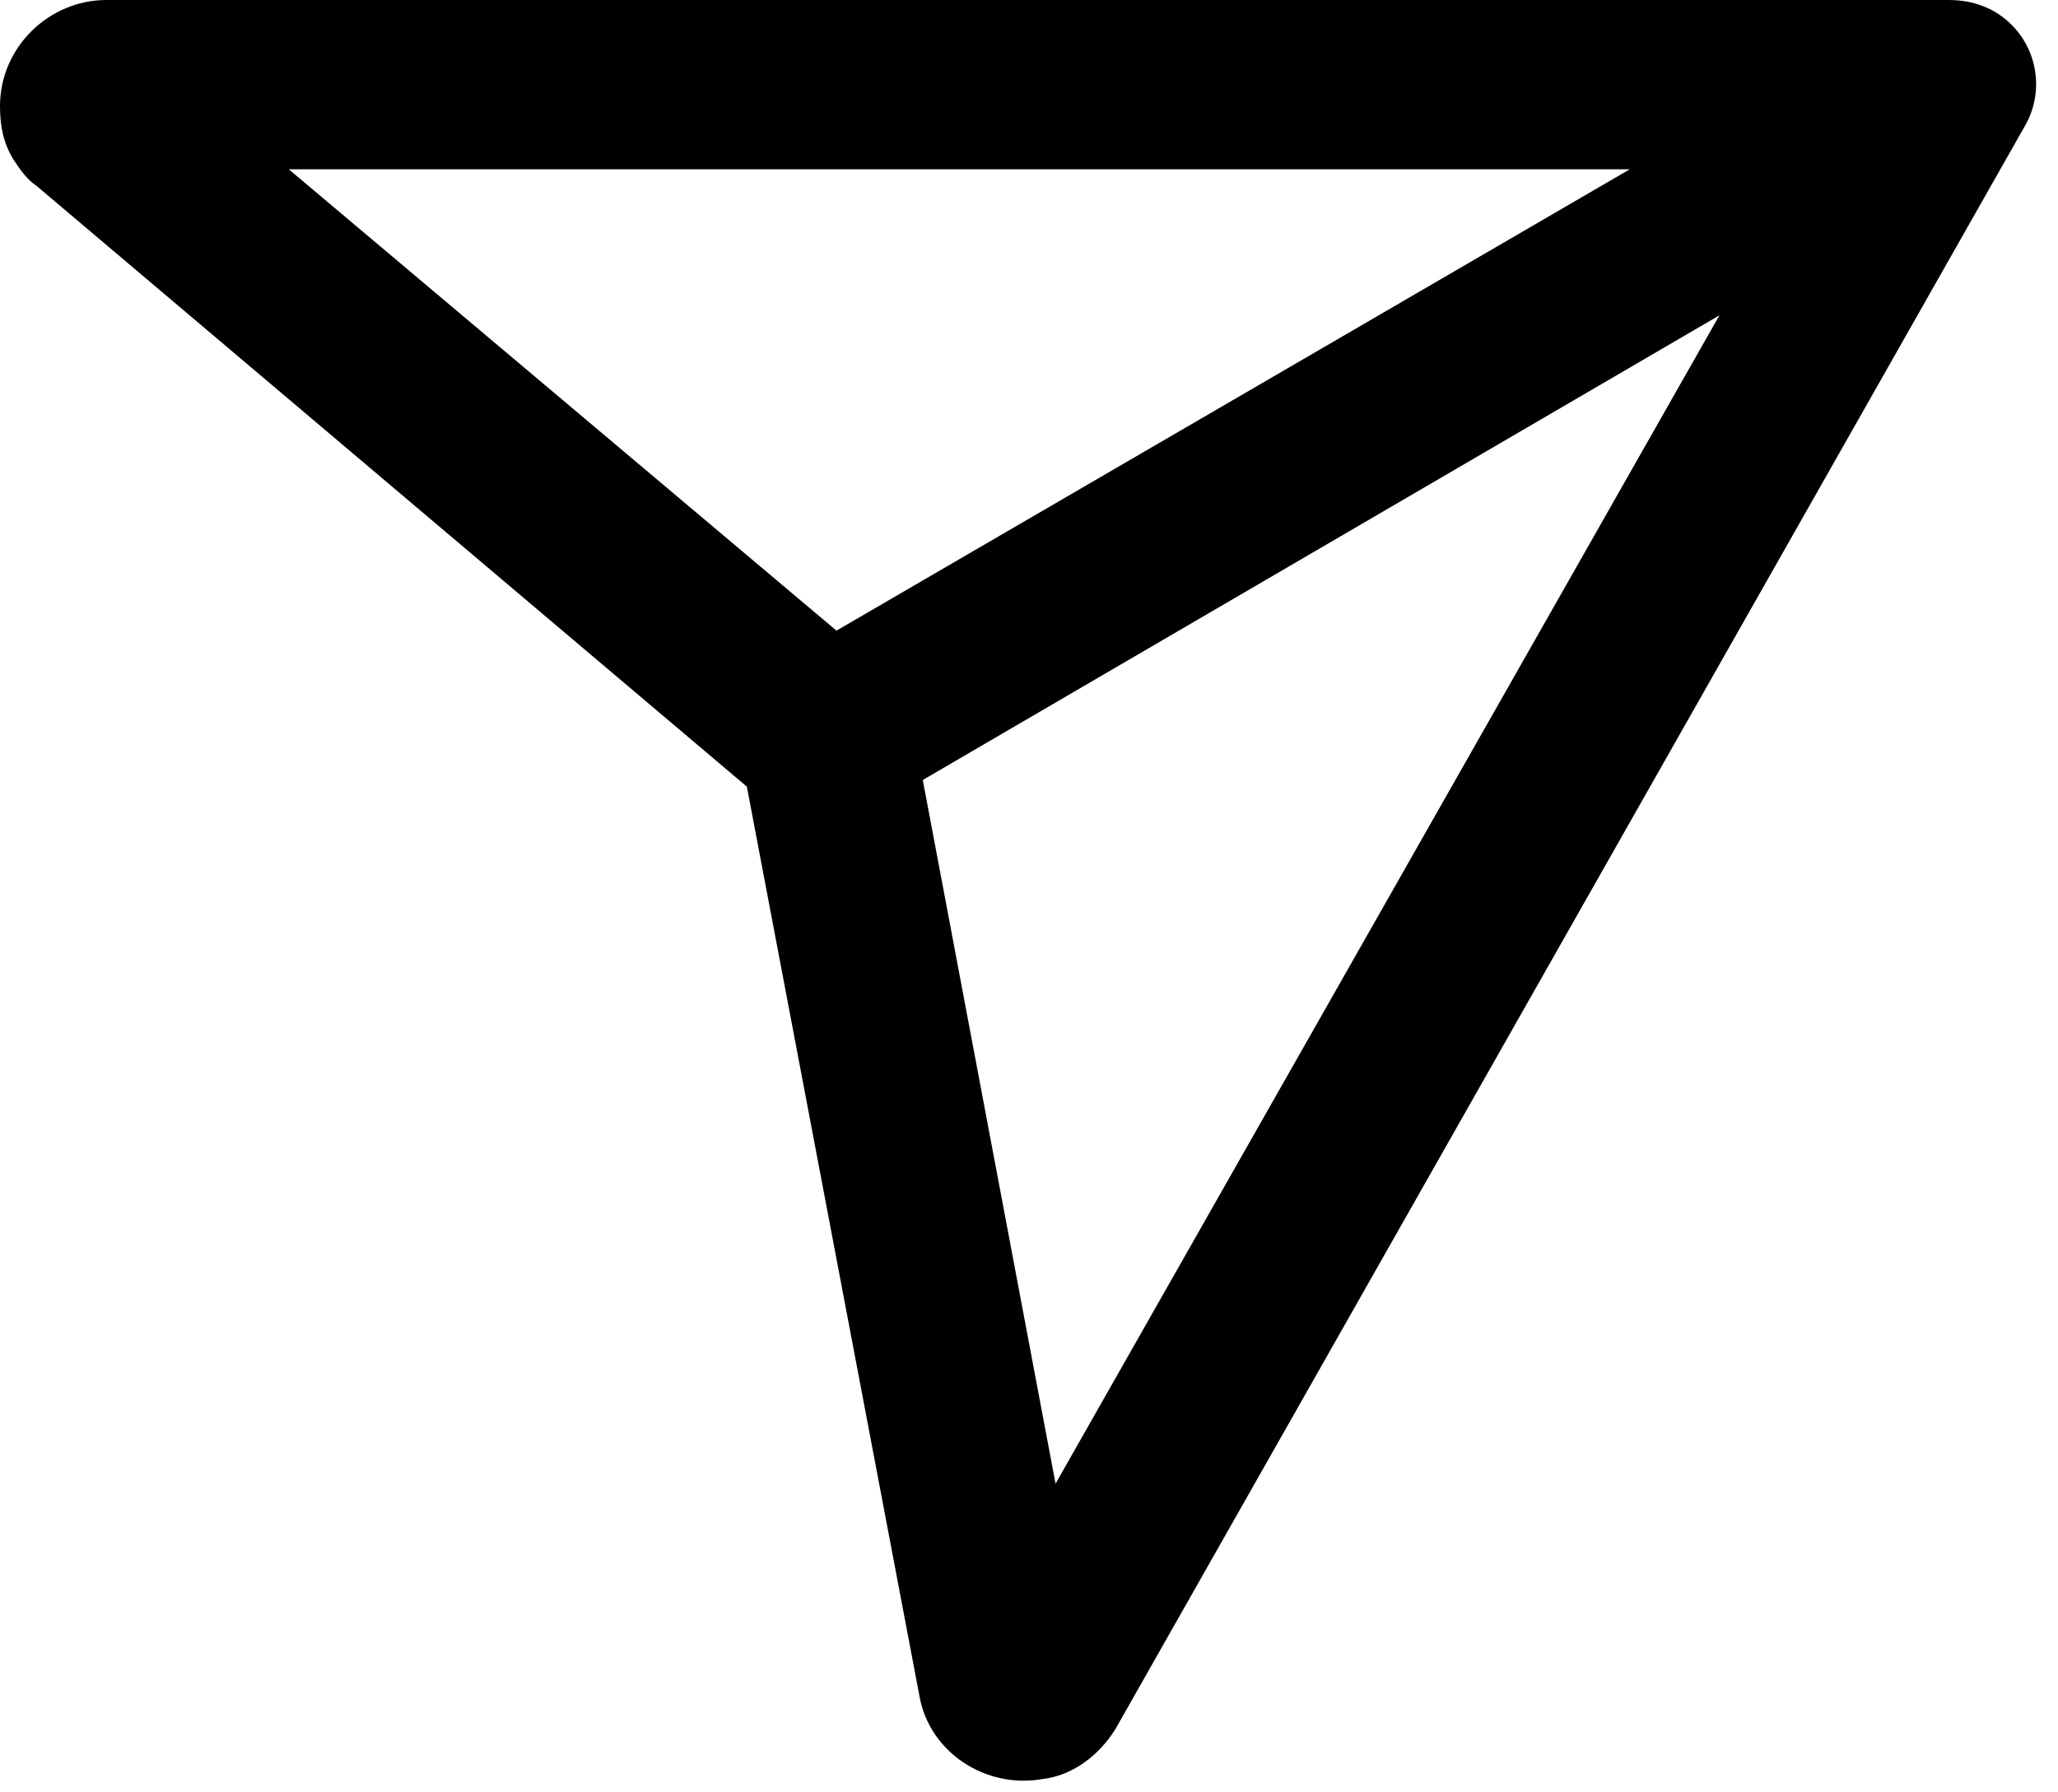
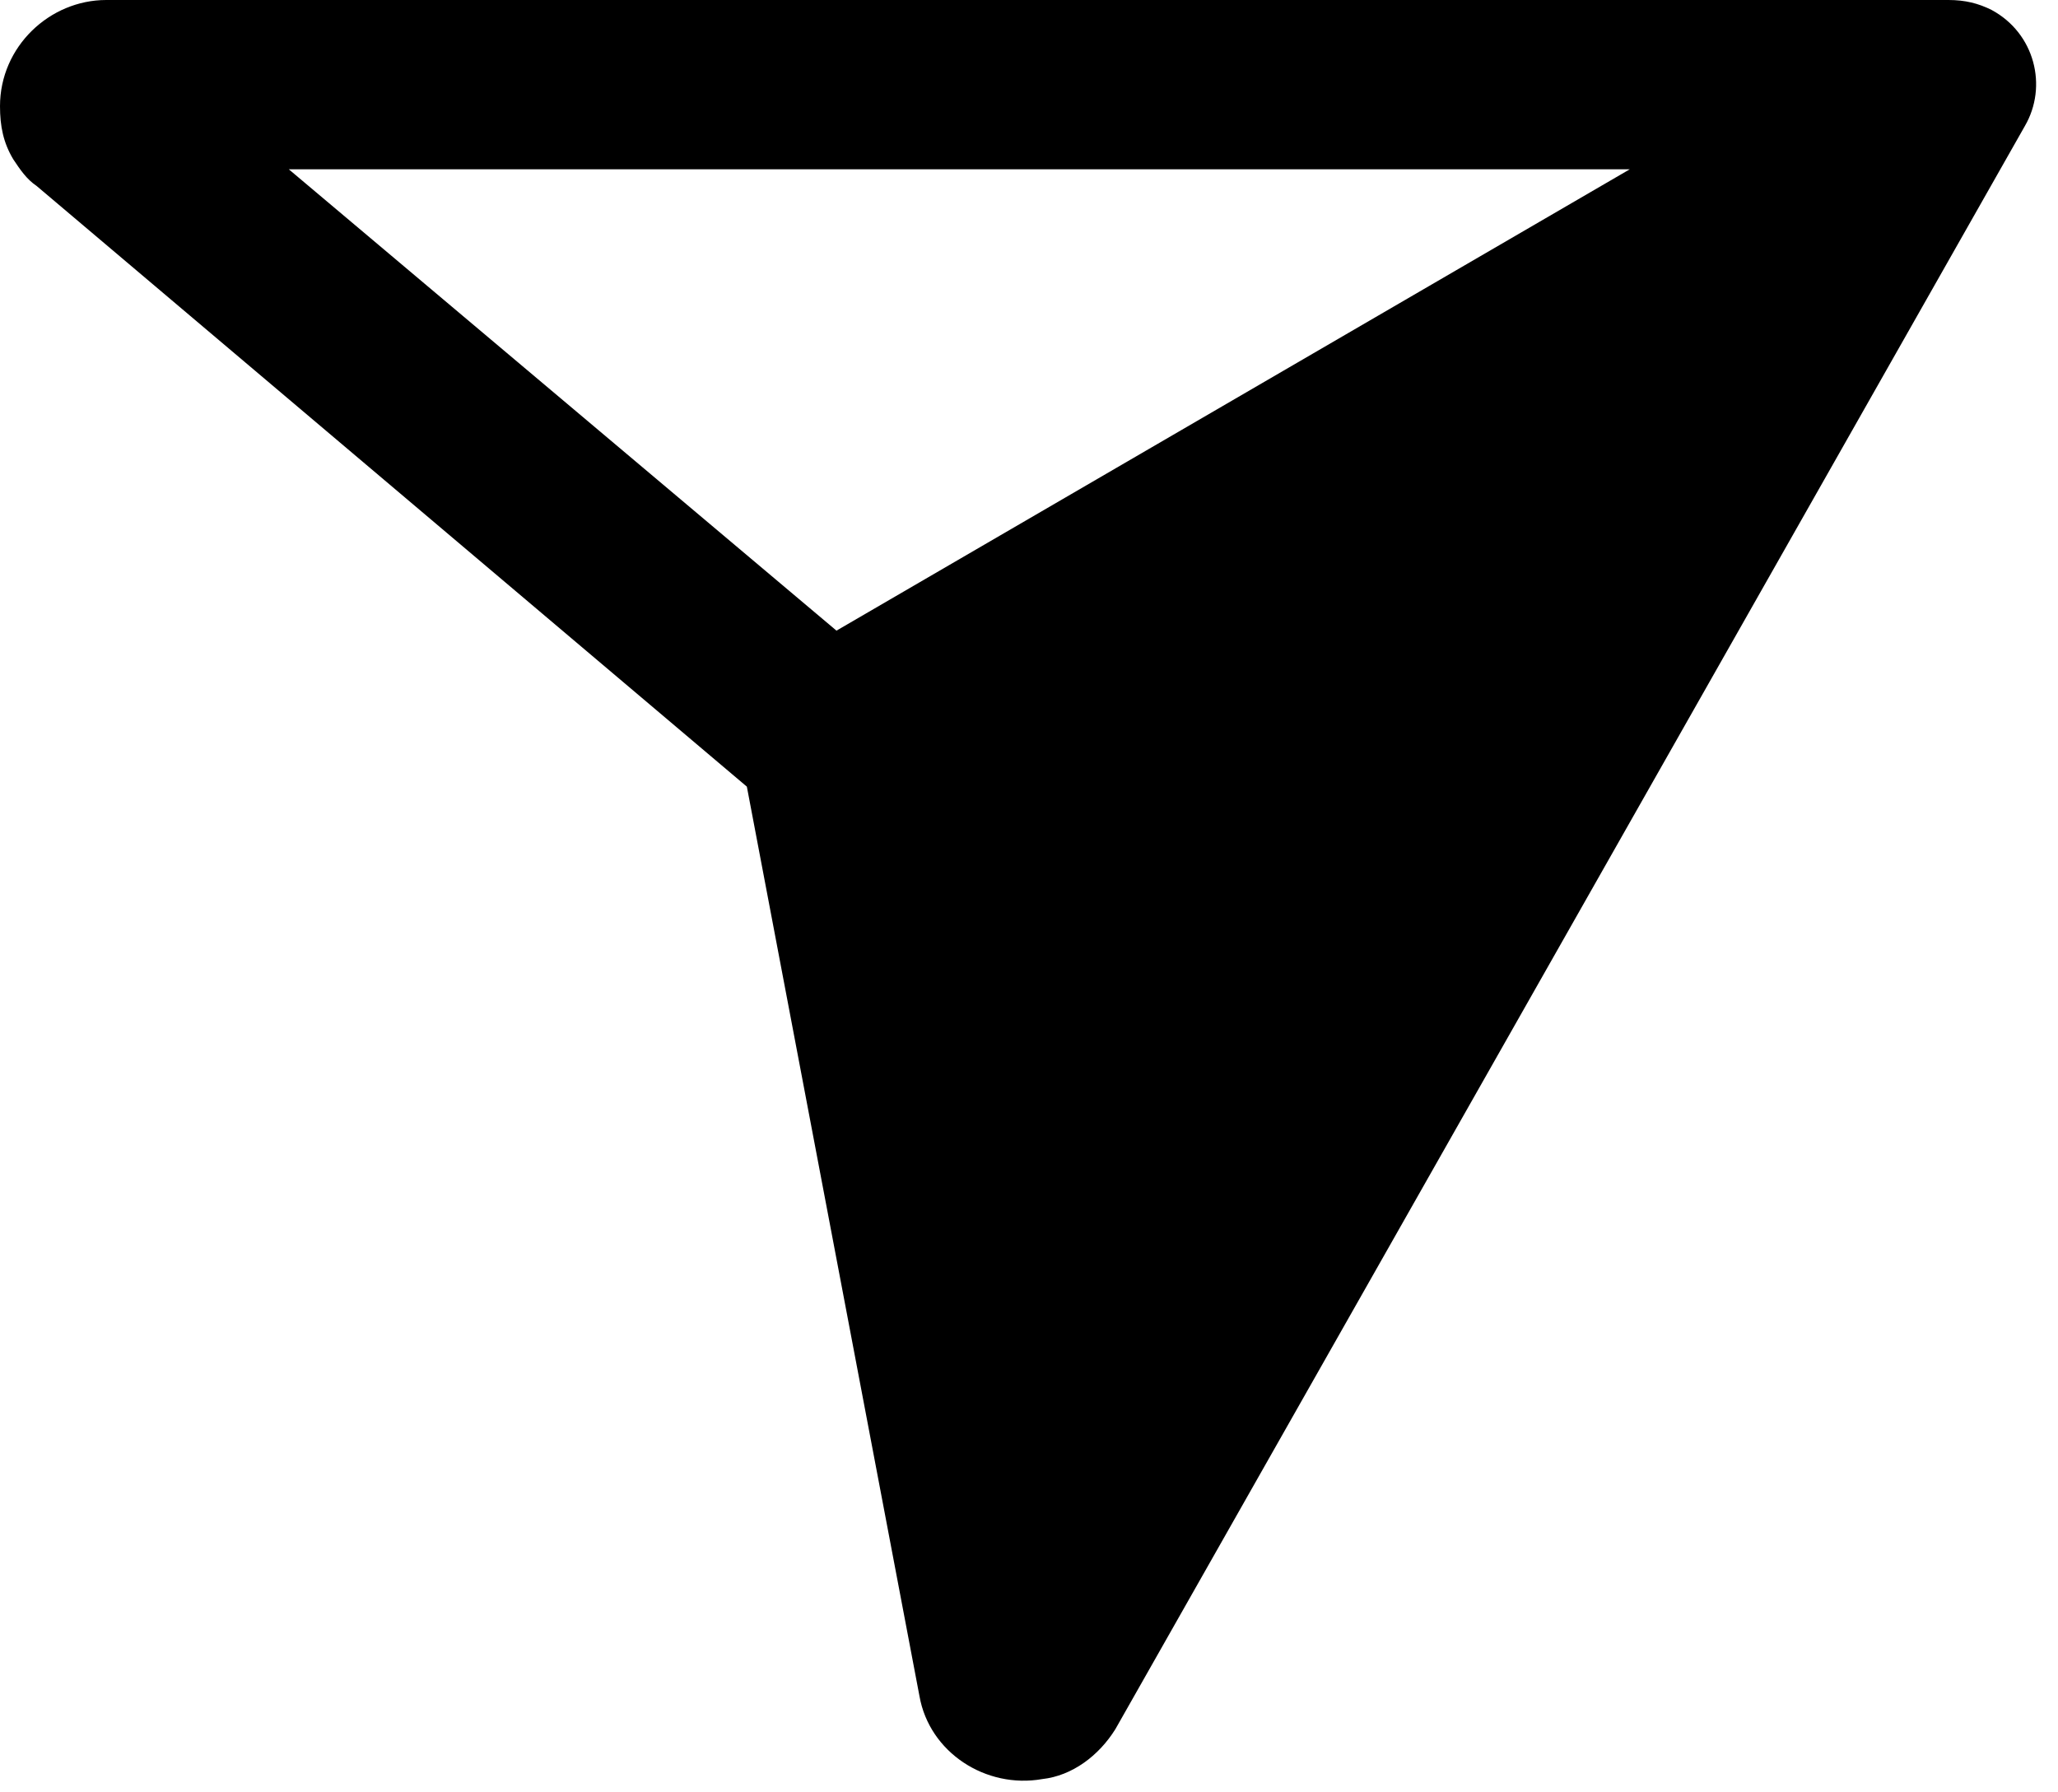
<svg xmlns="http://www.w3.org/2000/svg" width="62" height="54" viewBox="0 0 62 54" fill="none">
-   <path d="M33.6 52.1L61 3.8C61.7 2.6 61.3 1 60 0.3C59.6 0.1 59.2 0 58.7 0H3.2C1.5 0 0 1.4 0 3.2C0 3.8 0.1 4.3 0.4 4.8C0.6 5.1 0.8 5.4 1.1 5.6L22.5 23.7L27.7 51.1C28 52.8 29.7 53.9 31.4 53.6C32.3 53.5 33.1 52.9 33.6 52.1ZM25.2 19L8.7 5.1H49.1L25.2 19ZM27.8 23.5L51.8 9.5L31.8 44.7L27.8 23.5Z" fill="black" />
+   <path d="M33.6 52.1L61 3.8C61.7 2.6 61.3 1 60 0.3C59.6 0.1 59.2 0 58.7 0H3.2C1.5 0 0 1.4 0 3.2C0 3.8 0.1 4.3 0.4 4.8C0.6 5.1 0.8 5.4 1.1 5.6L22.5 23.7L27.7 51.1C28 52.8 29.7 53.9 31.4 53.6C32.3 53.5 33.1 52.9 33.6 52.1ZM25.2 19L8.7 5.1H49.1L25.2 19ZM27.8 23.5L51.8 9.5L27.8 23.5Z" fill="black" />
</svg>